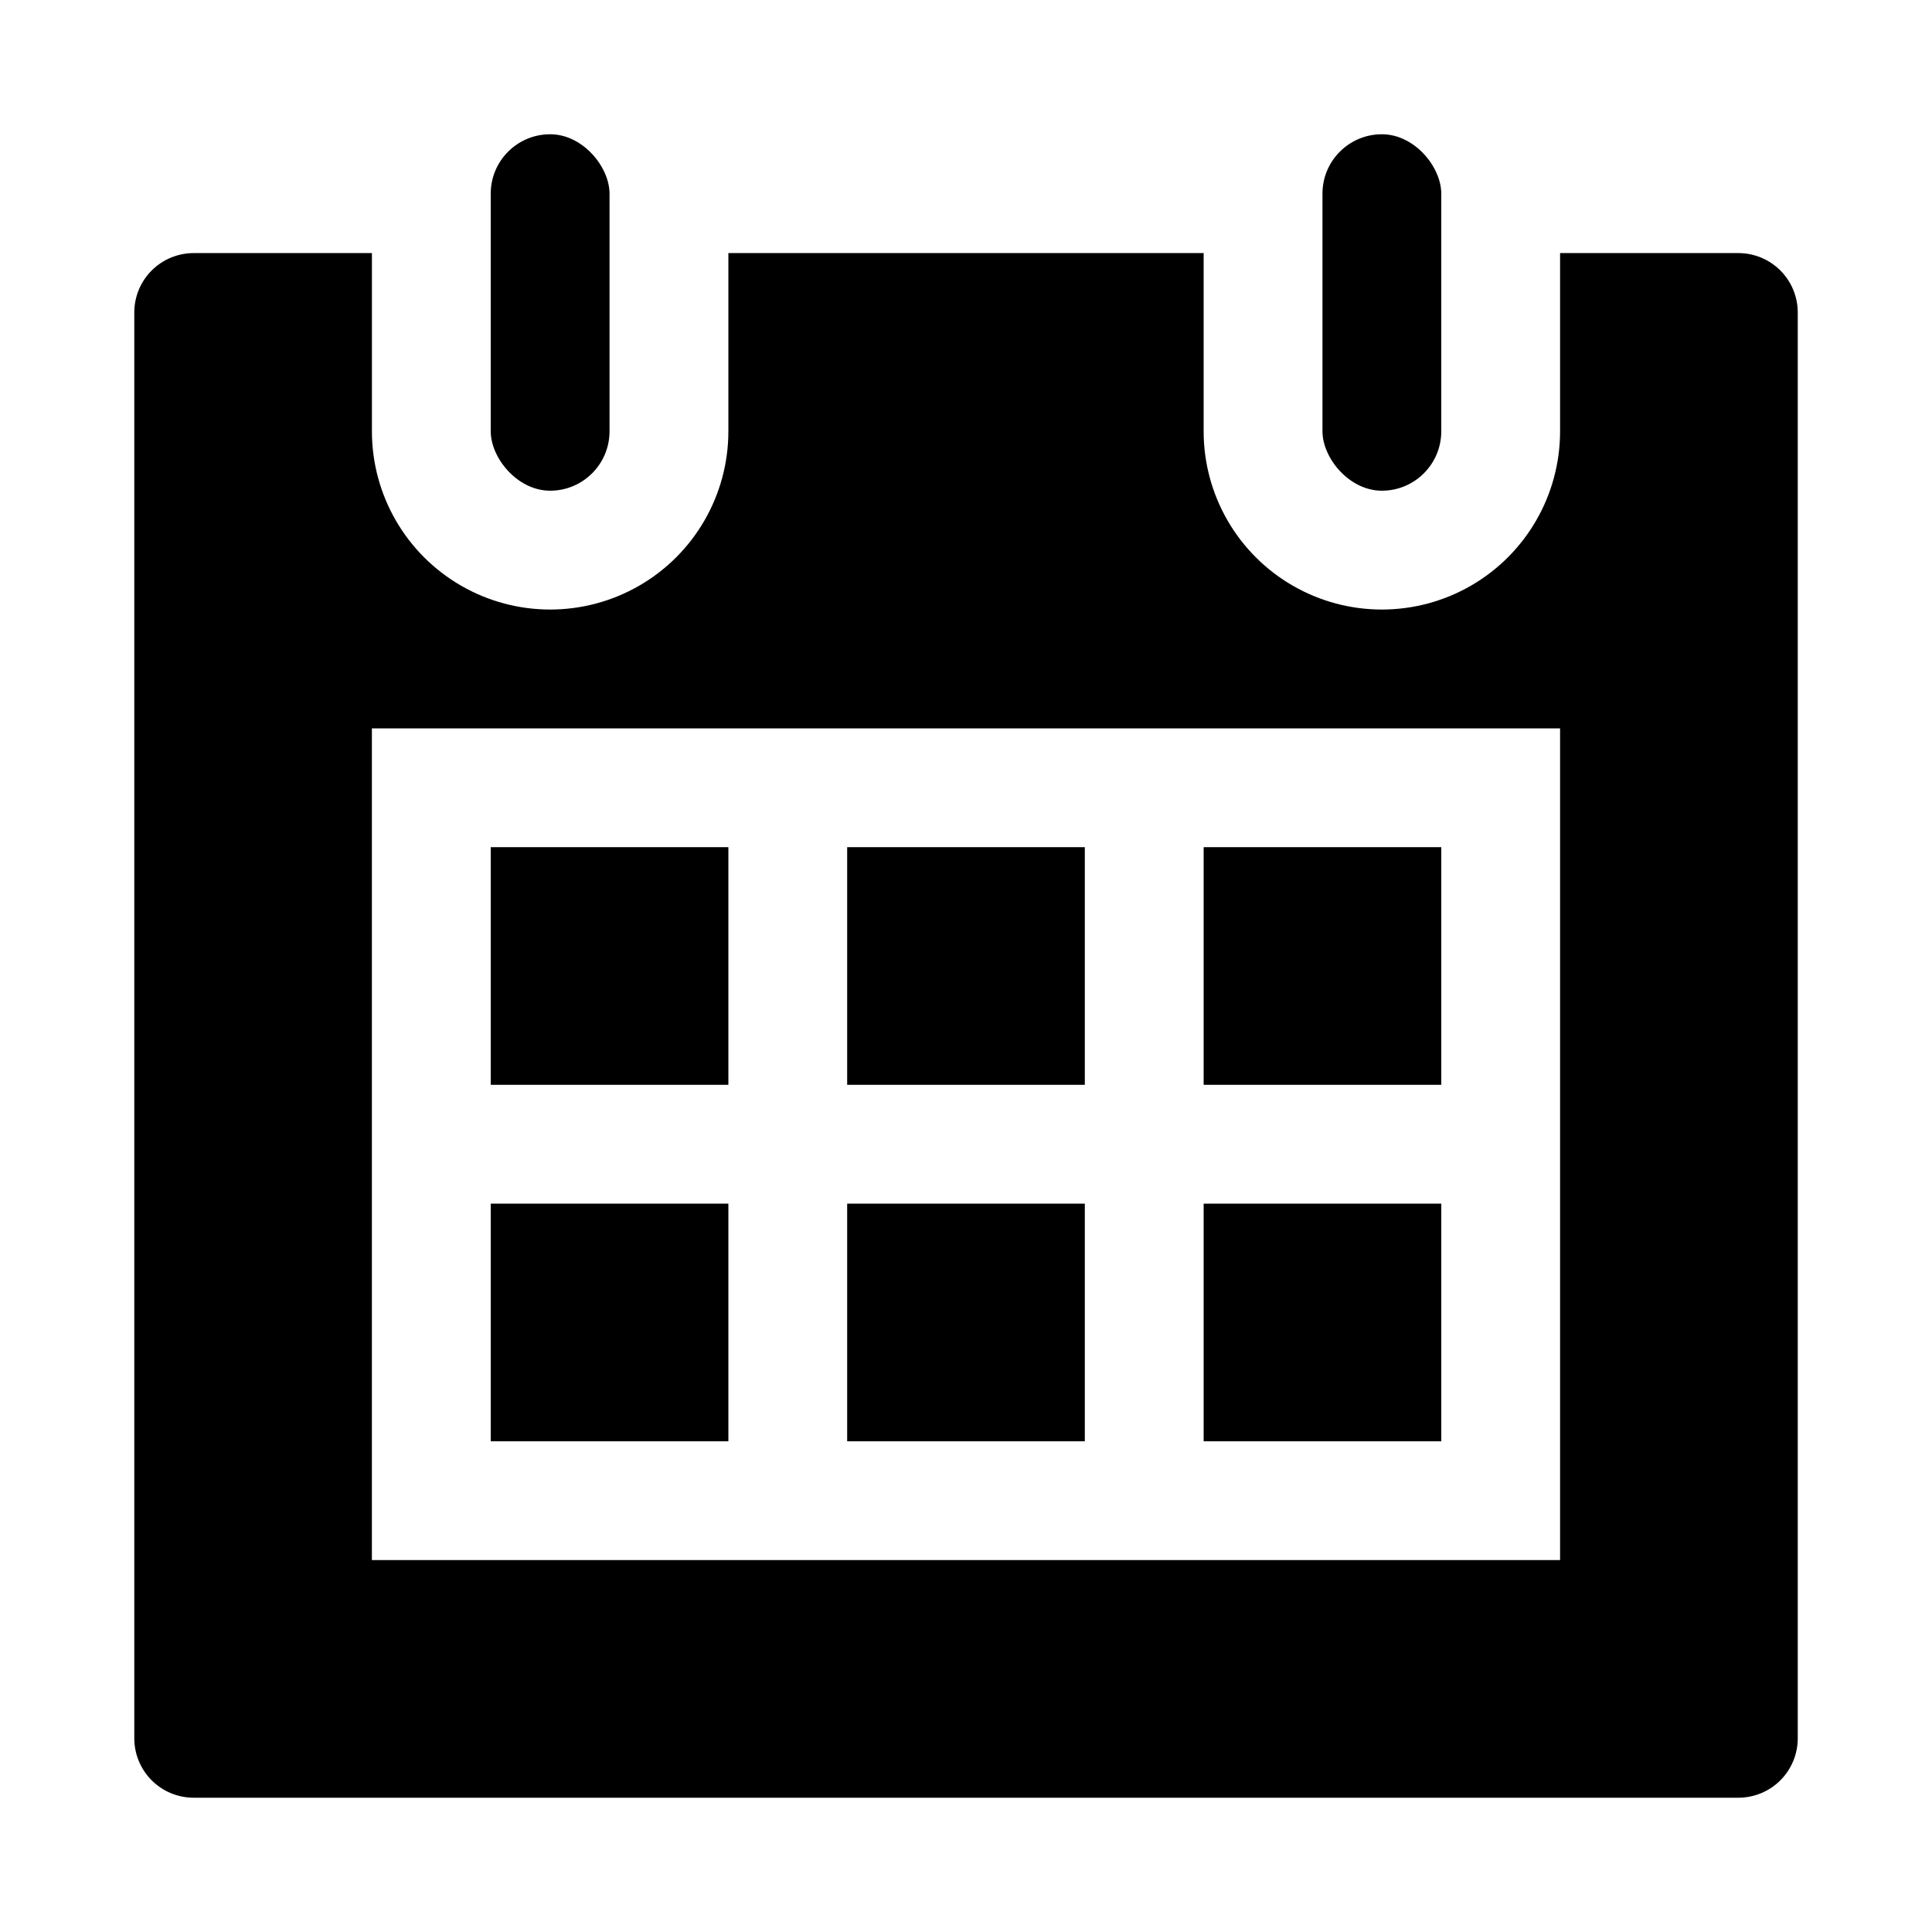
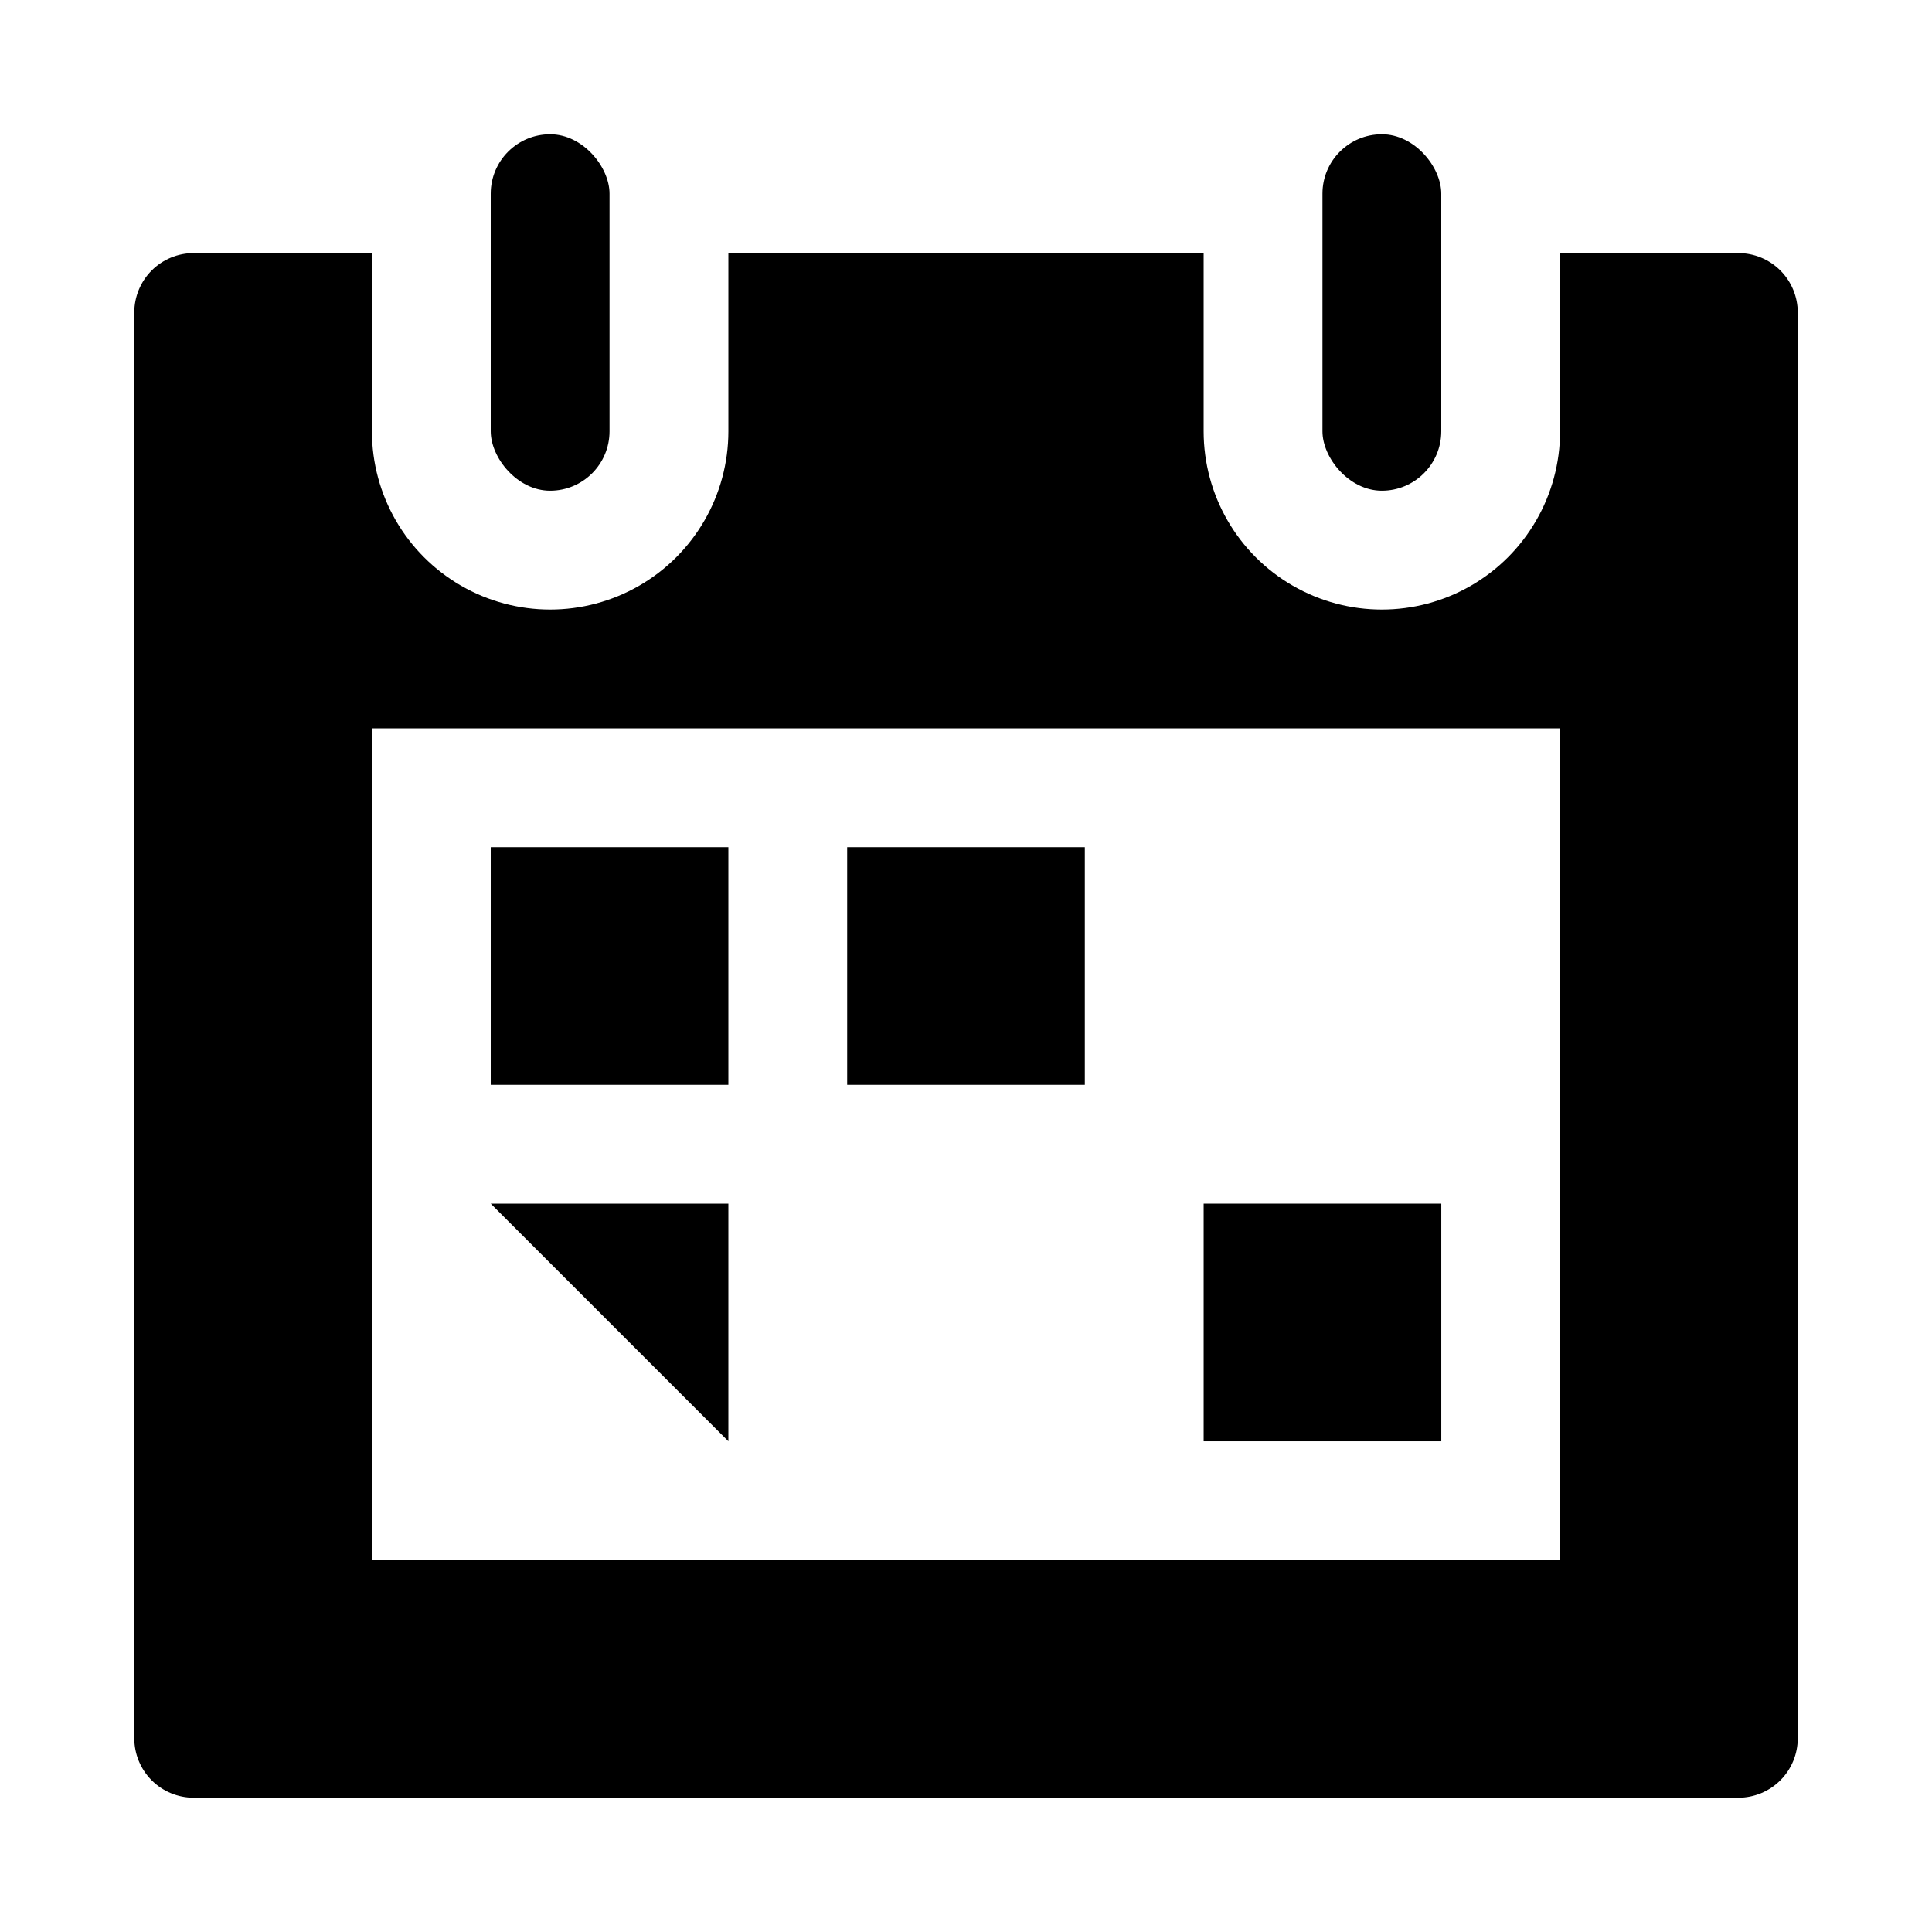
<svg xmlns="http://www.w3.org/2000/svg" fill="#000000" width="800px" height="800px" version="1.1" viewBox="144 144 512 512">
  <g>
    <path d="m604.67 211.07h-47.234v47.23c0 16.875-9 32.469-23.613 40.906s-32.621 8.438-47.234 0c-14.613-8.438-23.613-24.031-23.613-40.906v-47.23h-125.95v47.23c0 16.875-9.004 32.469-23.617 40.906s-32.617 8.438-47.23 0c-14.617-8.438-23.617-24.031-23.617-40.906v-47.23h-47.234c-4.176 0-8.18 1.66-11.133 4.609-2.949 2.953-4.609 6.957-4.609 11.133v377.86c0 4.176 1.66 8.18 4.609 11.133 2.953 2.953 6.957 4.609 11.133 4.609h409.35c4.176 0 8.18-1.656 11.133-4.609 2.953-2.953 4.609-6.957 4.609-11.133v-377.86c0-4.176-1.656-8.18-4.609-11.133-2.953-2.949-6.957-4.609-11.133-4.609zm-47.234 157.44v188.93l-314.88-0.004v-220.41h314.88z" />
    <path d="m274.05 368.51h62.977v62.977h-62.977z" />
    <path d="m368.51 368.51h62.977v62.977h-62.977z" />
-     <path d="m462.98 368.51h62.977v62.977h-62.977z" />
-     <path d="m274.05 462.98h62.977v62.977h-62.977z" />
-     <path d="m368.51 462.98h62.977v62.977h-62.977z" />
+     <path d="m274.05 462.98h62.977v62.977z" />
    <path d="m462.98 462.98h62.977v62.977h-62.977z" />
    <path d="m289.79 179.58c8.695 0 15.742 8.695 15.742 15.742v62.977c0 8.695-7.051 15.742-15.742 15.742-8.695 0-15.742-8.695-15.742-15.742v-62.977c0-8.695 7.051-15.742 15.742-15.742z" />
    <path d="m510.21 179.58c8.695 0 15.742 8.695 15.742 15.742v62.977c0 8.695-7.051 15.742-15.742 15.742-8.695 0-15.742-8.695-15.742-15.742v-62.977c0-8.695 7.051-15.742 15.742-15.742z" />
  </g>
</svg>